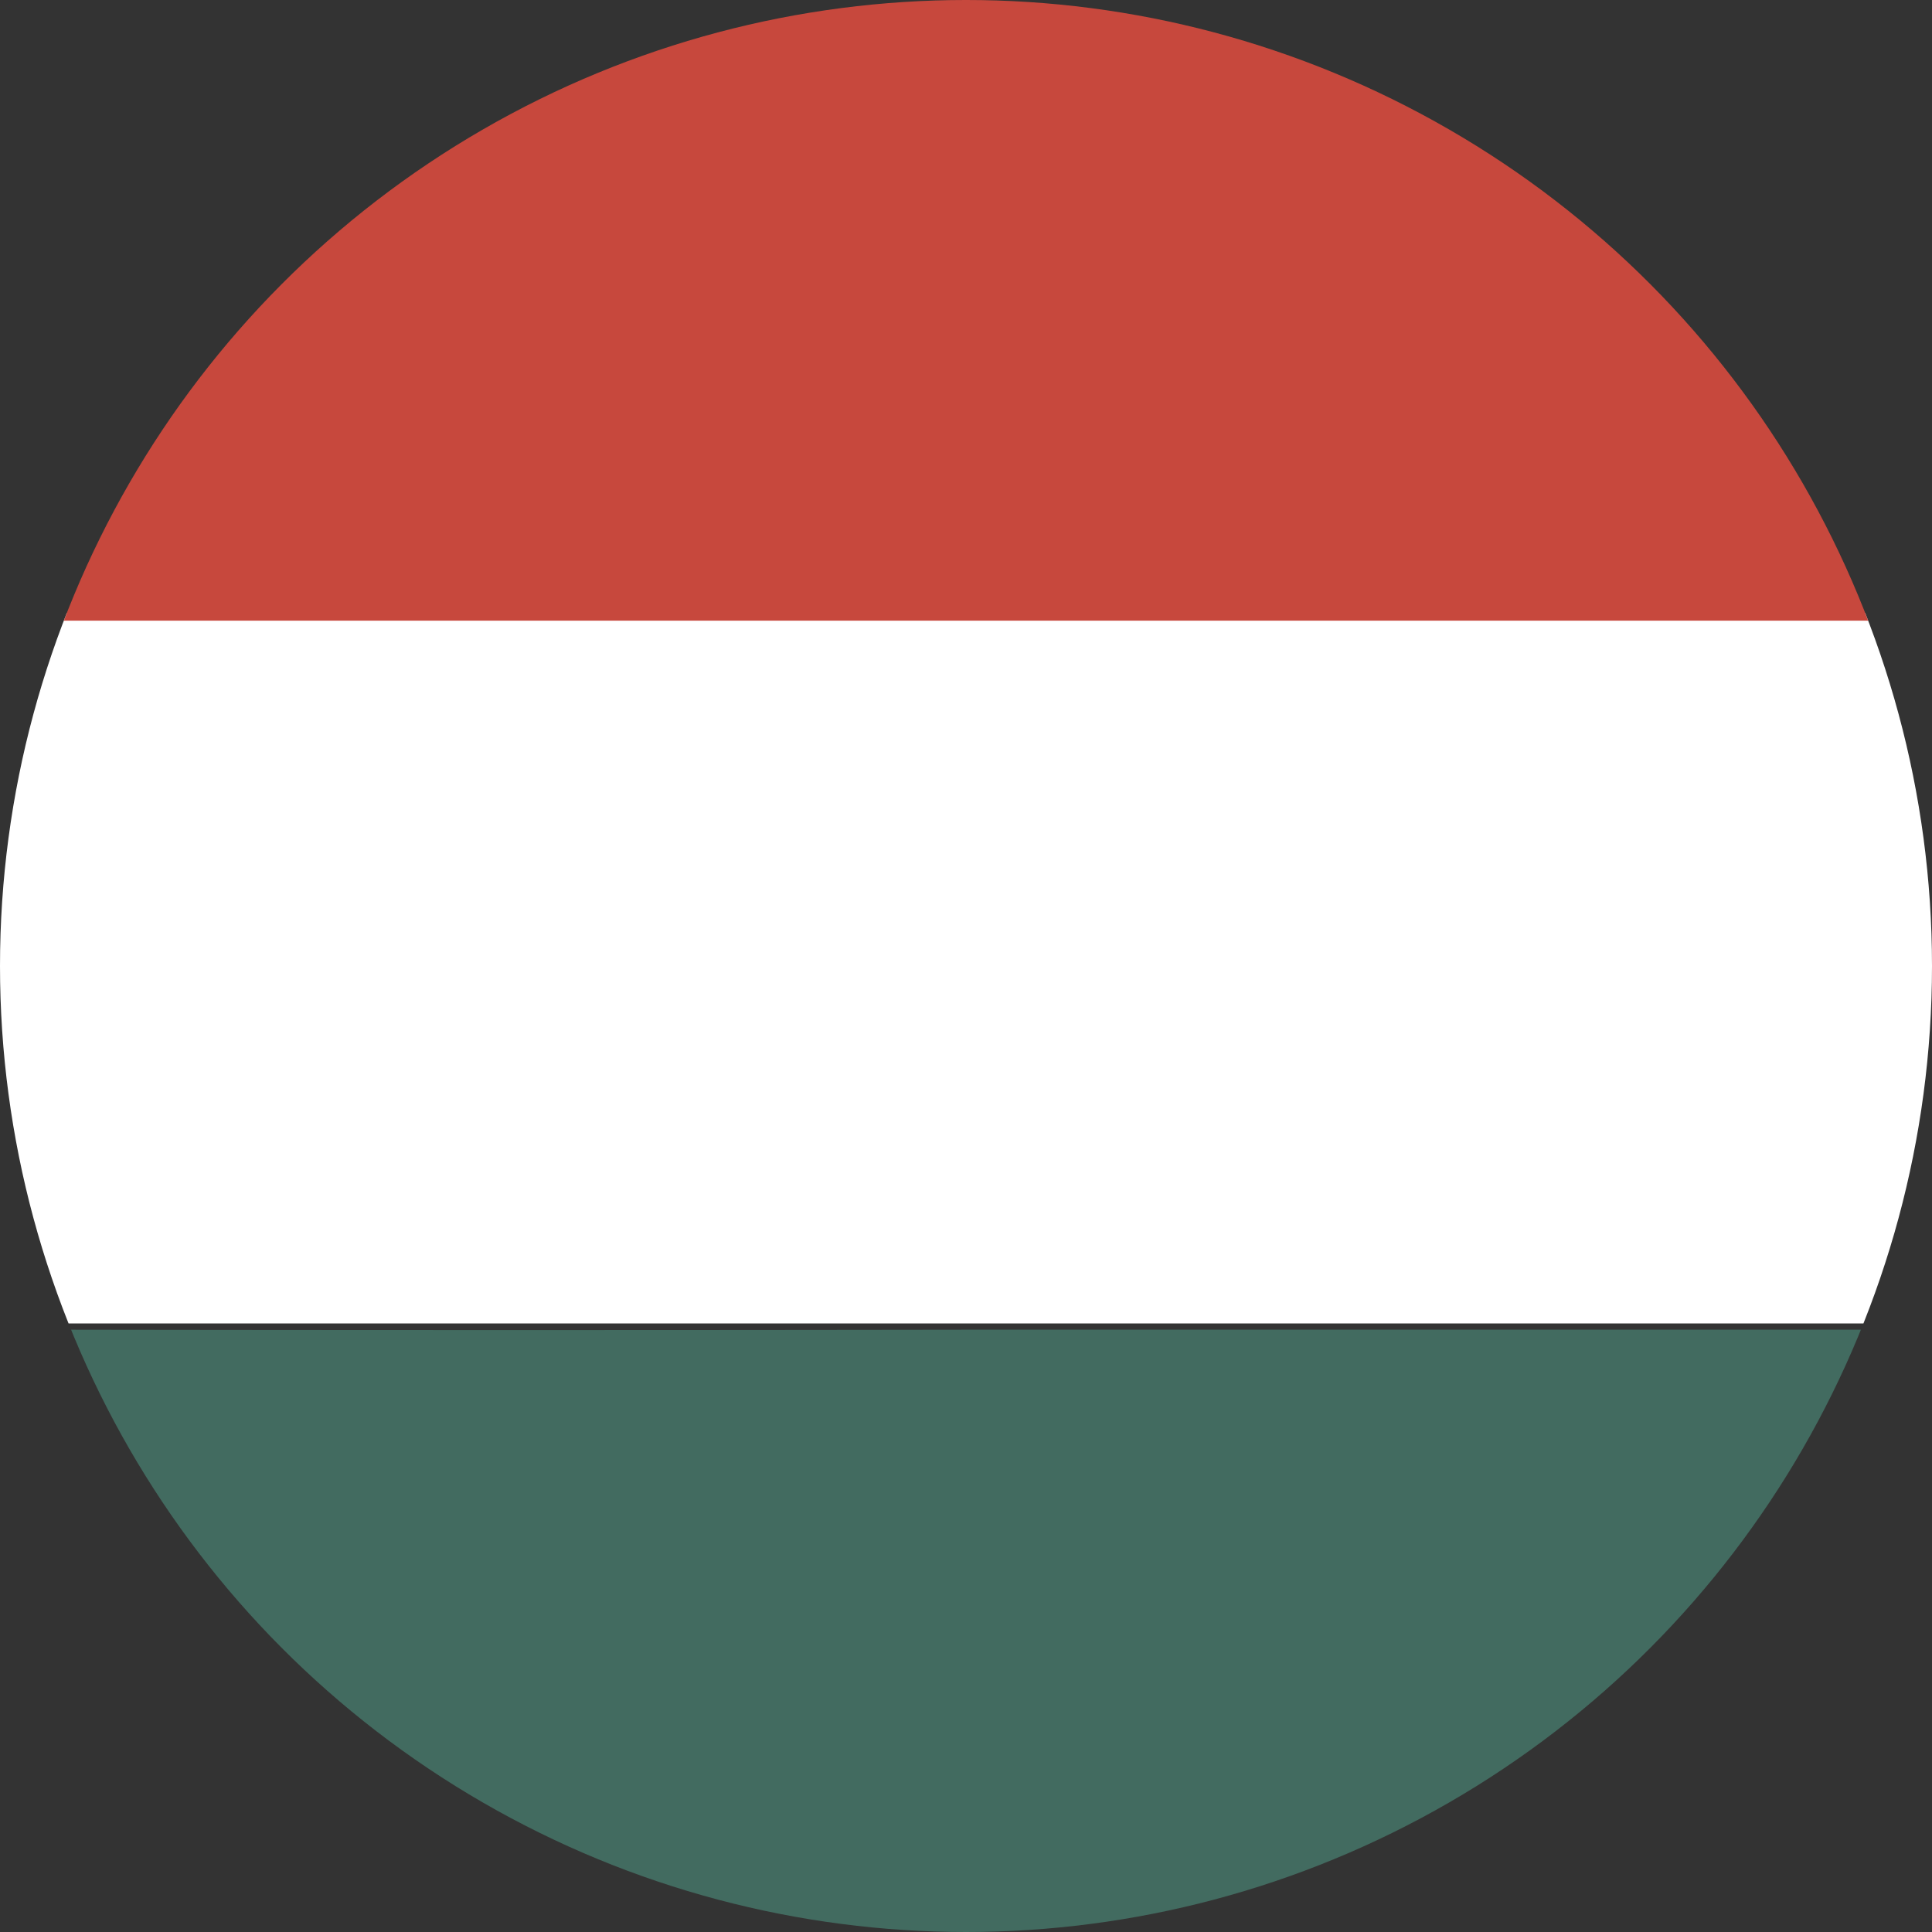
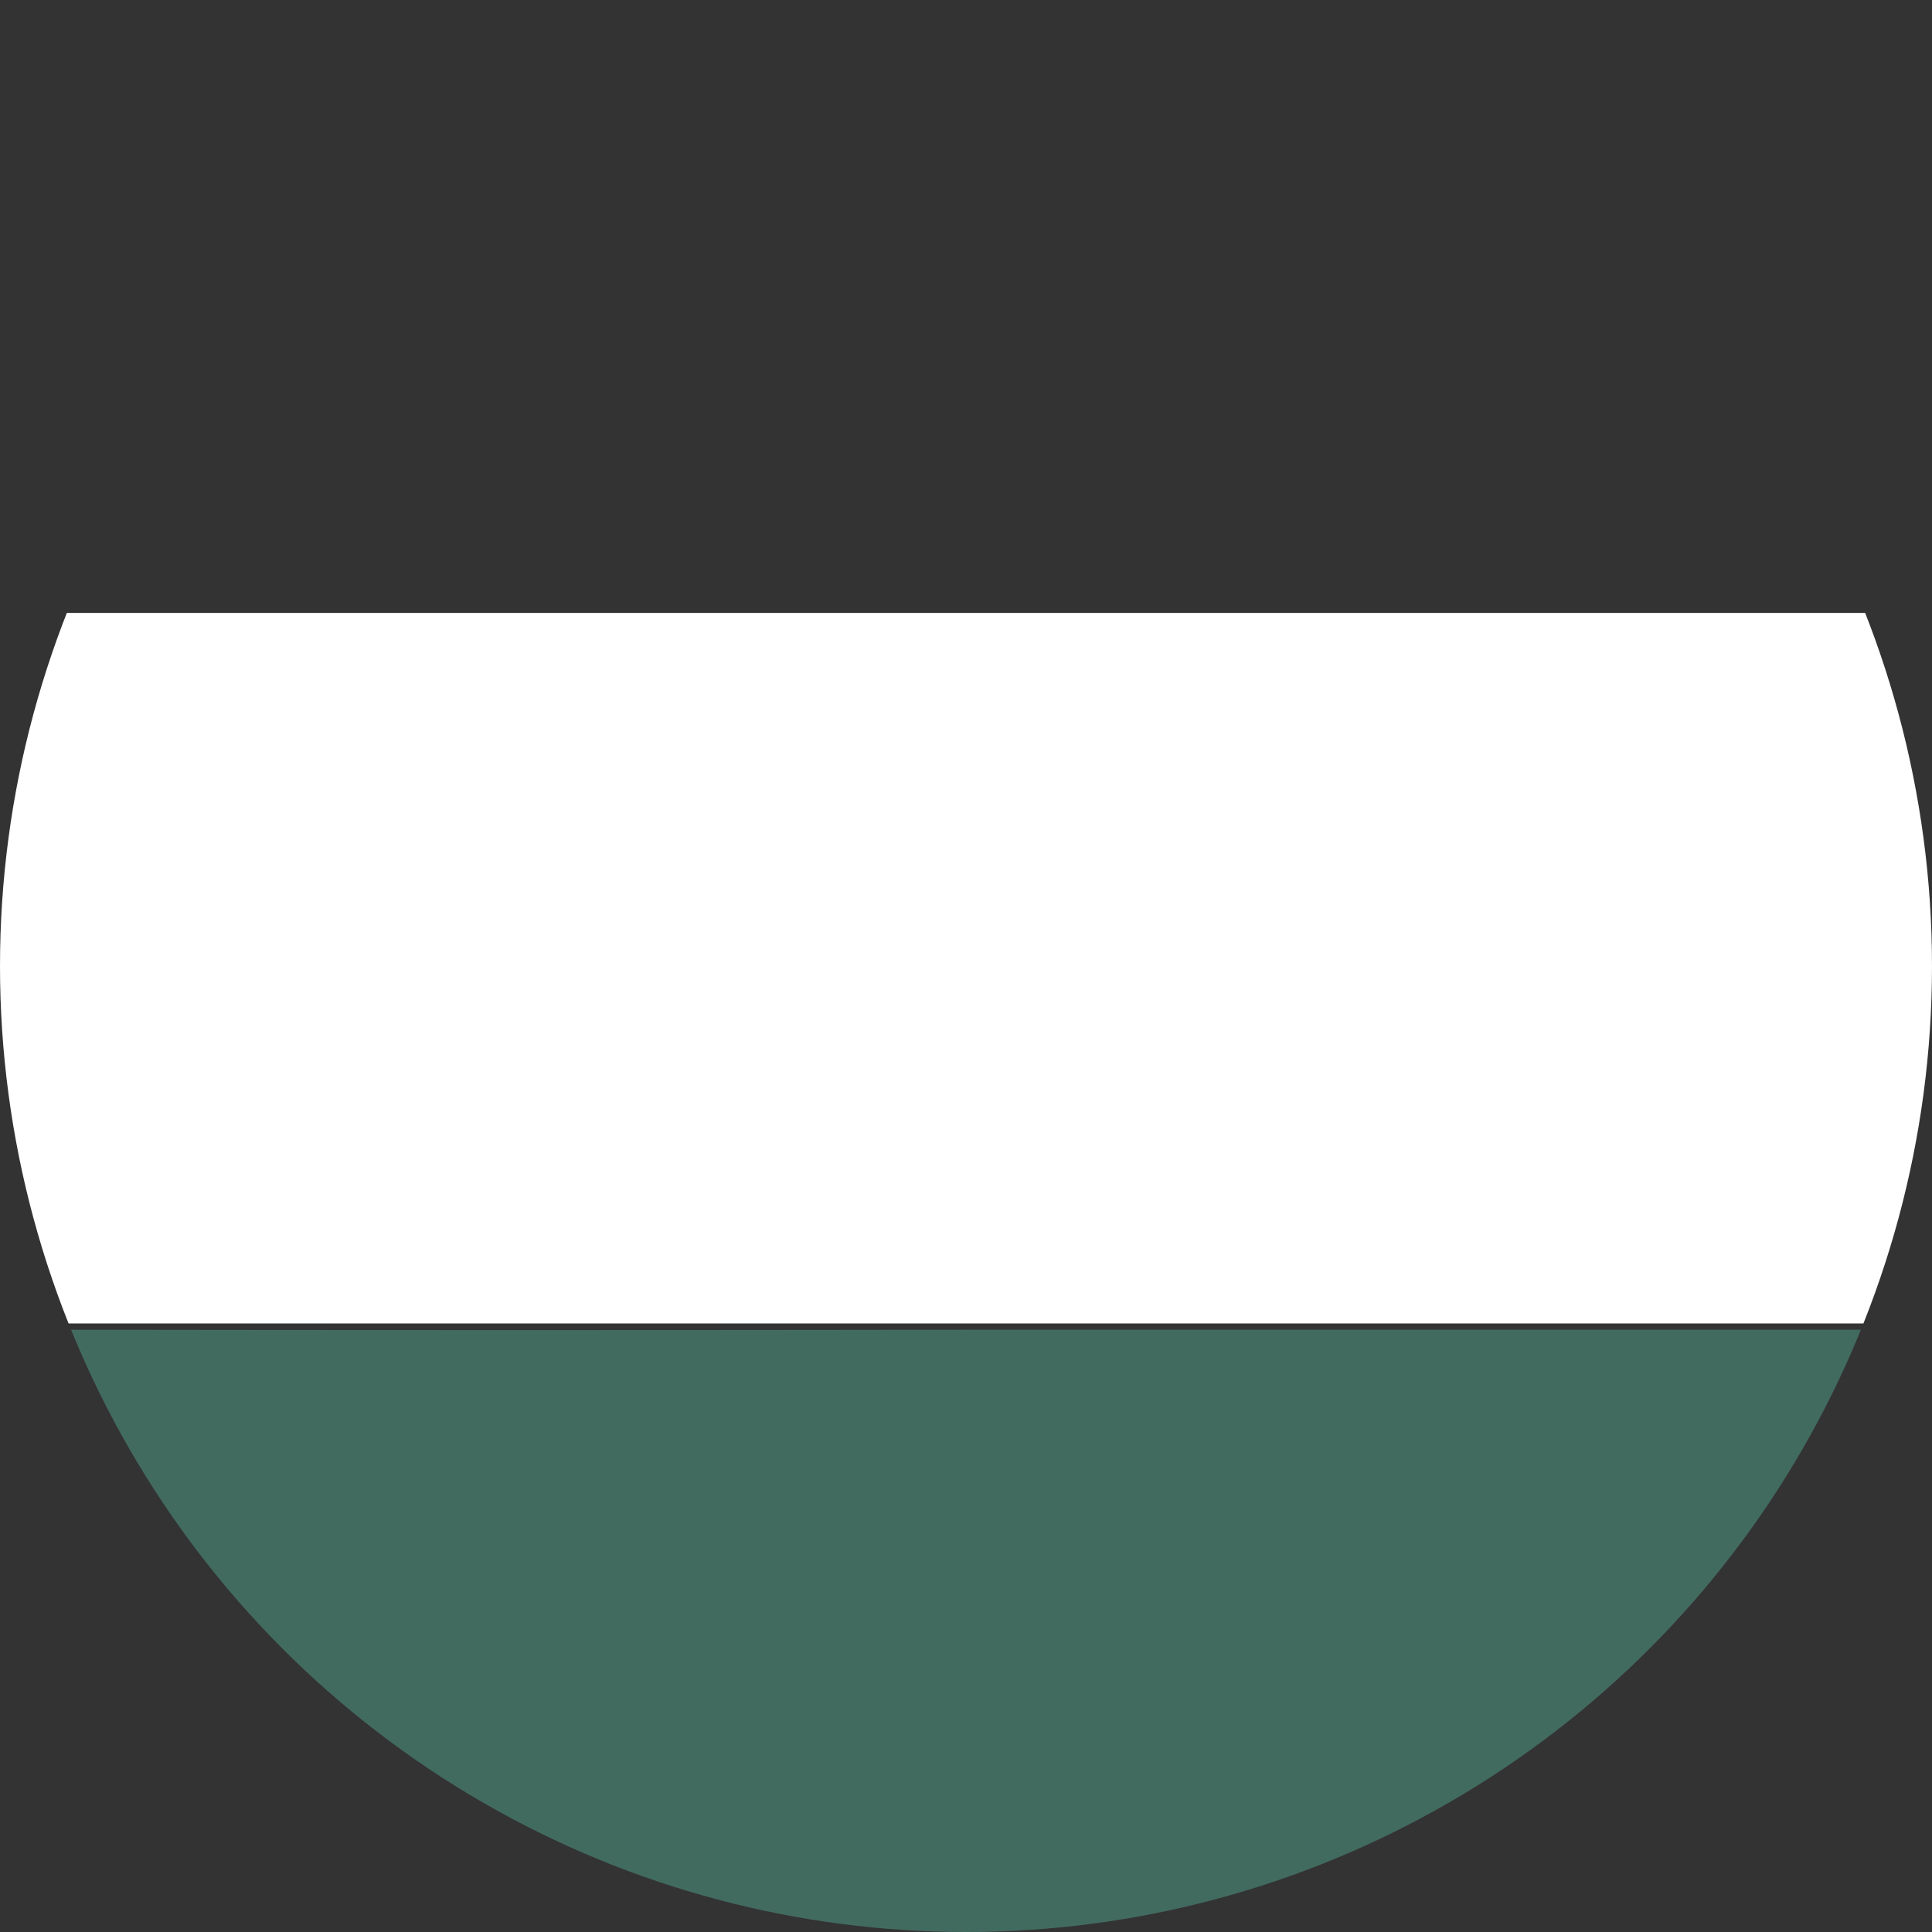
<svg xmlns="http://www.w3.org/2000/svg" viewBox="0 0 40 40">
  <rect x="0" y="0" width="40" height="40" fill="#333333" stroke="none" />
  <defs>
    <style>.cls-1{fill:none;}.cls-2{clip-path:url(#clip-path);}.cls-3{fill:#fff;}.cls-4{fill:#c7483d;}.cls-5{fill:#426b60;}</style>
    <clipPath id="clip-path">
      <circle class="cls-1" cx="20" cy="20" r="20" />
    </clipPath>
  </defs>
  <g id="Capa_2" data-name="Capa 2">
    <g id="Capa_1-2" data-name="Capa 1">
      <g class="cls-2">
        <path class="cls-3" d="M20,27.4q-23,0-46,0c-.9,0-1.1-.2-1.09-1,.05-3.37,0-6.74,0-10.11,0-2.13,1.56-3.54,4-3.6H62.58c2.28,0,3.77.86,4.29,2.5a3.14,3.14,0,0,1,.14,1c0,3.47,0,7,0,10.43,0,.65-.22.79-.93.78Z" />
-         <path class="cls-4" d="M20,12.85q-20.16,0-40.34,0c-.79,0-1-.2-1-1,.05-3.37,0-6.74,0-10.11a3.39,3.39,0,0,1,3.5-3.6c.14,0,.27,0,.41,0q37.35,0,74.7,0c2,0,3.32.86,3.77,2.5a3.46,3.46,0,0,1,.12,1c0,3.47,0,7,0,10.43,0,.65-.19.79-.81.78Z" />
        <path class="cls-5" d="M20,27.53q20.15,0,40.28,0c.8,0,1,.22,1,1,0,3.26,0,6.52,0,9.78a3.39,3.39,0,0,1-3.4,3.54H-17.37c-2,0-3.29-.86-3.78-2.5a3.49,3.49,0,0,1-.1-1c0-3.32,0-6.63,0-10,0-.7.15-.89.88-.89Q-.17,27.56,20,27.53Z" />
      </g>
    </g>
  </g>
</svg>